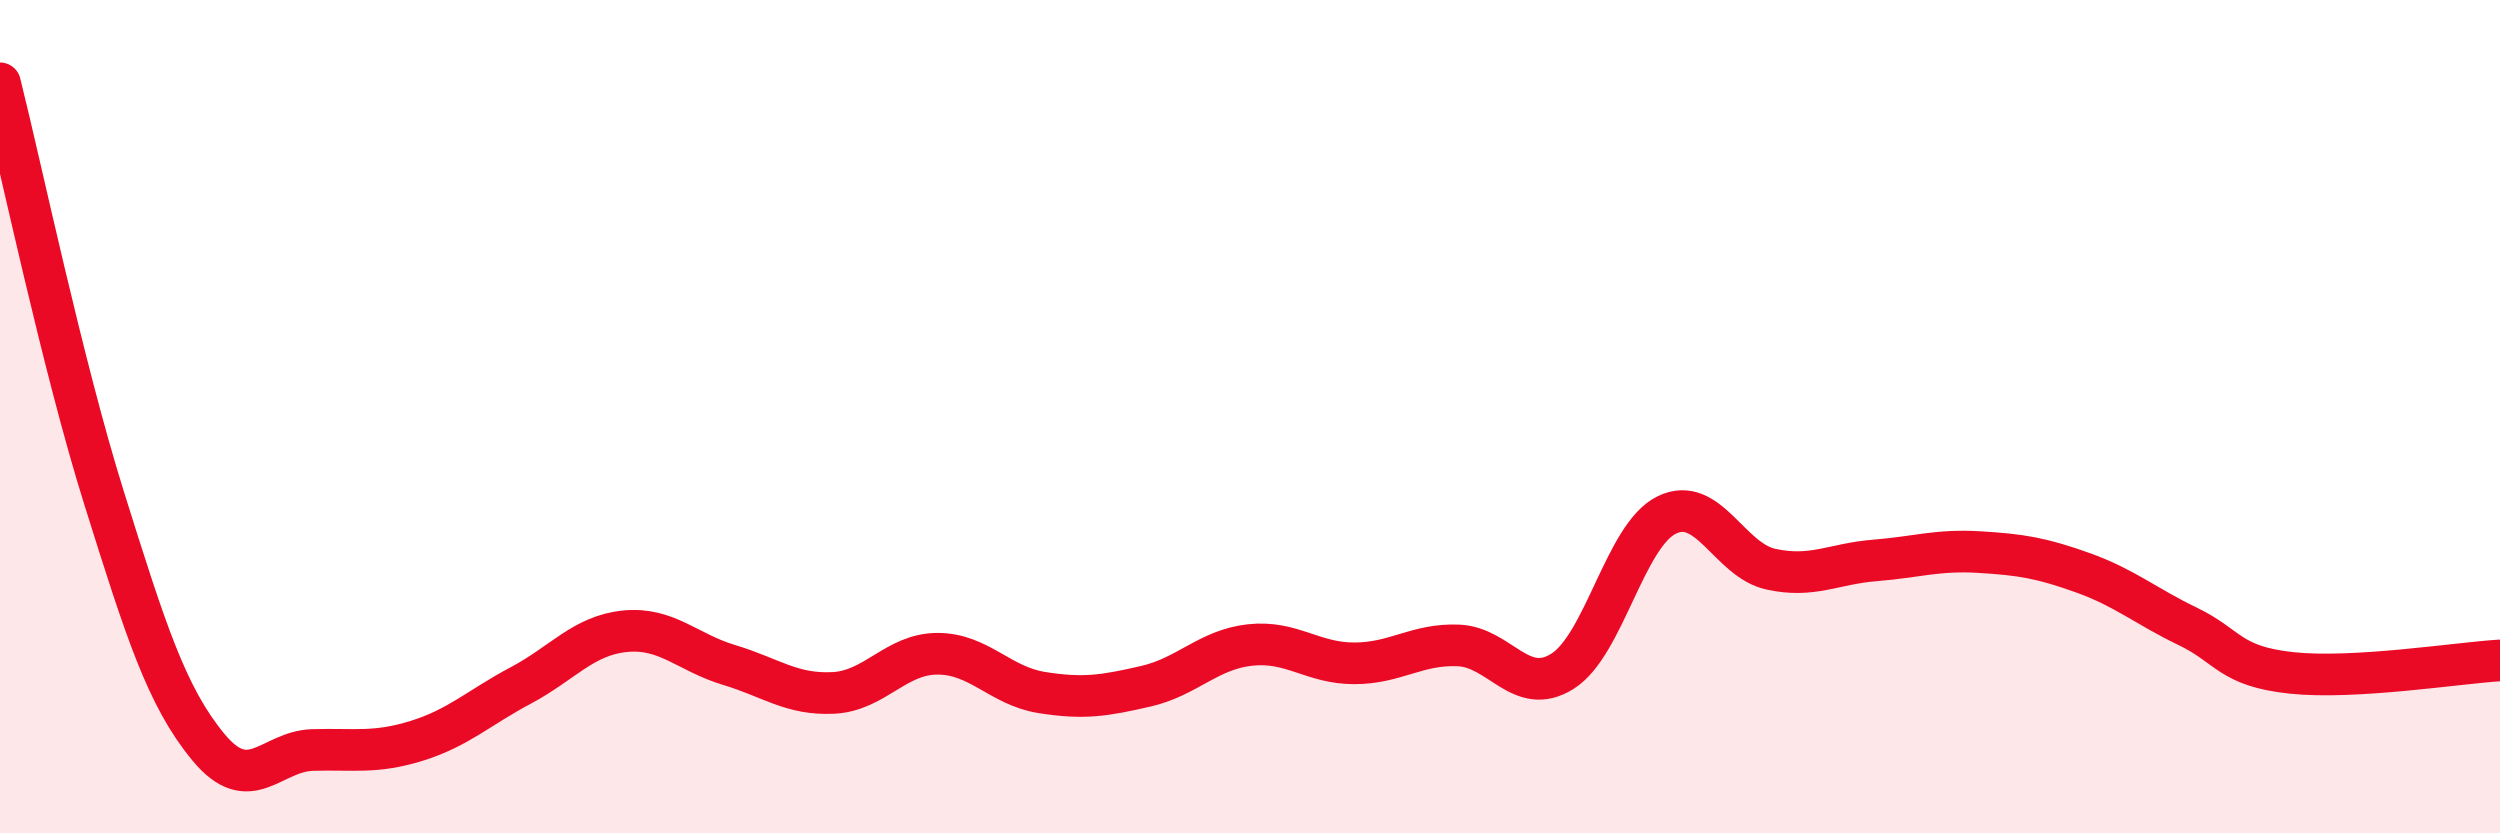
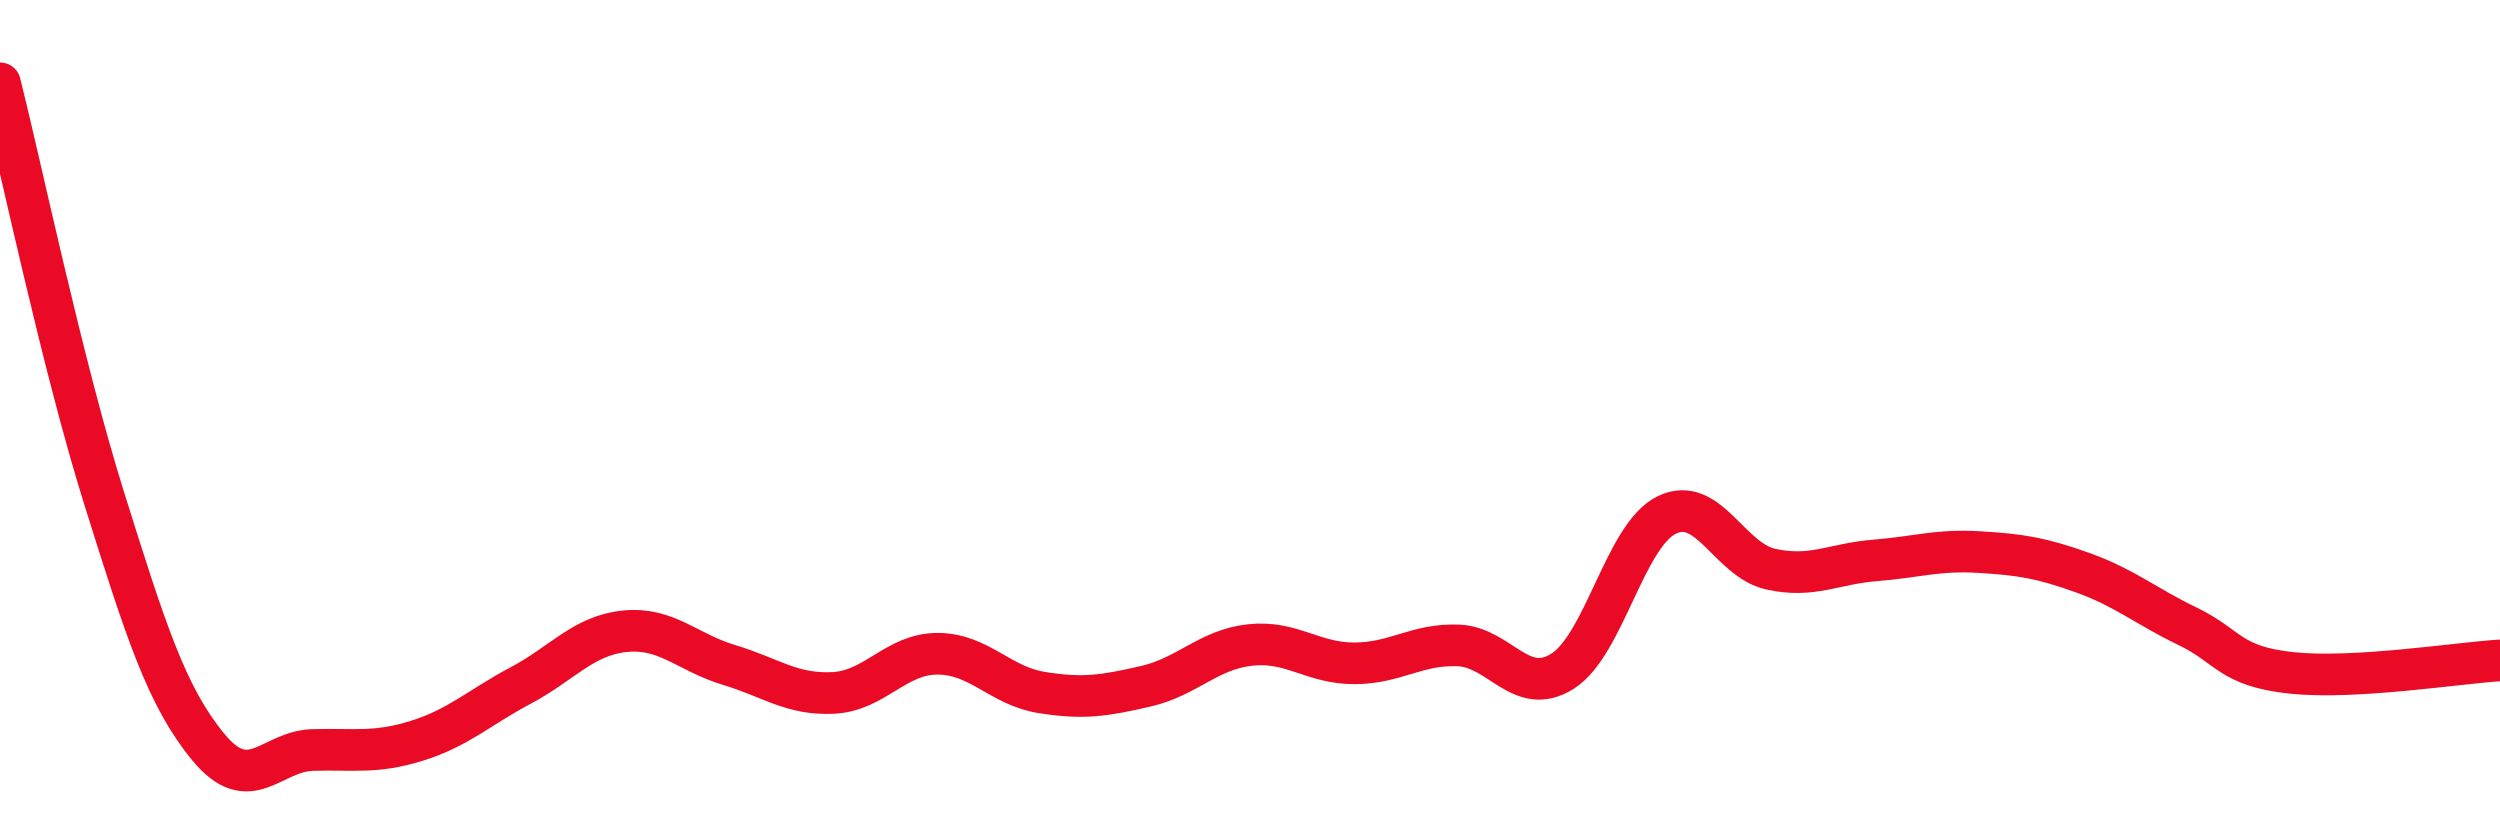
<svg xmlns="http://www.w3.org/2000/svg" width="60" height="20" viewBox="0 0 60 20">
-   <path d="M 0,2 C 0.5,3.99 1.5,8.77 2.5,11.96 C 3.5,15.15 4,16.72 5,17.93 C 6,19.14 6.5,18.03 7.5,18 C 8.5,17.97 9,18.09 10,17.78 C 11,17.47 11.5,16.98 12.5,16.45 C 13.5,15.92 14,15.25 15,15.15 C 16,15.05 16.5,15.66 17.5,15.96 C 18.5,16.26 19,16.68 20,16.63 C 21,16.58 21.5,15.69 22.5,15.69 C 23.5,15.69 24,16.46 25,16.62 C 26,16.78 26.5,16.7 27.5,16.47 C 28.5,16.24 29,15.59 30,15.48 C 31,15.37 31.5,15.92 32.5,15.92 C 33.5,15.92 34,15.45 35,15.49 C 36,15.53 36.5,16.74 37.5,16.11 C 38.5,15.48 39,12.85 40,12.36 C 41,11.87 41.5,13.44 42.5,13.66 C 43.5,13.88 44,13.53 45,13.45 C 46,13.37 46.5,13.19 47.5,13.25 C 48.5,13.31 49,13.39 50,13.75 C 51,14.11 51.5,14.55 52.5,15.03 C 53.5,15.51 53.5,15.99 55,16.15 C 56.5,16.31 59,15.91 60,15.85L60 20L0 20Z" fill="#EB0A25" opacity="0.1" stroke-linecap="round" stroke-linejoin="round" />
  <path d="M 0,2 C 0.5,3.99 1.5,8.77 2.5,11.96 C 3.5,15.15 4,16.72 5,17.93 C 6,19.14 6.5,18.03 7.5,18 C 8.5,17.97 9,18.09 10,17.78 C 11,17.47 11.5,16.98 12.5,16.45 C 13.5,15.92 14,15.25 15,15.15 C 16,15.05 16.5,15.66 17.5,15.96 C 18.5,16.26 19,16.68 20,16.63 C 21,16.58 21.5,15.69 22.5,15.69 C 23.5,15.69 24,16.46 25,16.62 C 26,16.78 26.5,16.7 27.5,16.47 C 28.5,16.24 29,15.59 30,15.48 C 31,15.37 31.5,15.92 32.5,15.92 C 33.5,15.92 34,15.45 35,15.49 C 36,15.53 36.5,16.74 37.5,16.11 C 38.5,15.48 39,12.85 40,12.36 C 41,11.87 41.5,13.44 42.5,13.66 C 43.5,13.88 44,13.53 45,13.45 C 46,13.37 46.5,13.19 47.5,13.25 C 48.5,13.31 49,13.39 50,13.75 C 51,14.11 51.5,14.55 52.5,15.03 C 53.5,15.51 53.5,15.99 55,16.15 C 56.5,16.31 59,15.91 60,15.85" stroke="#EB0A25" stroke-width="1" fill="none" stroke-linecap="round" stroke-linejoin="round" />
</svg>